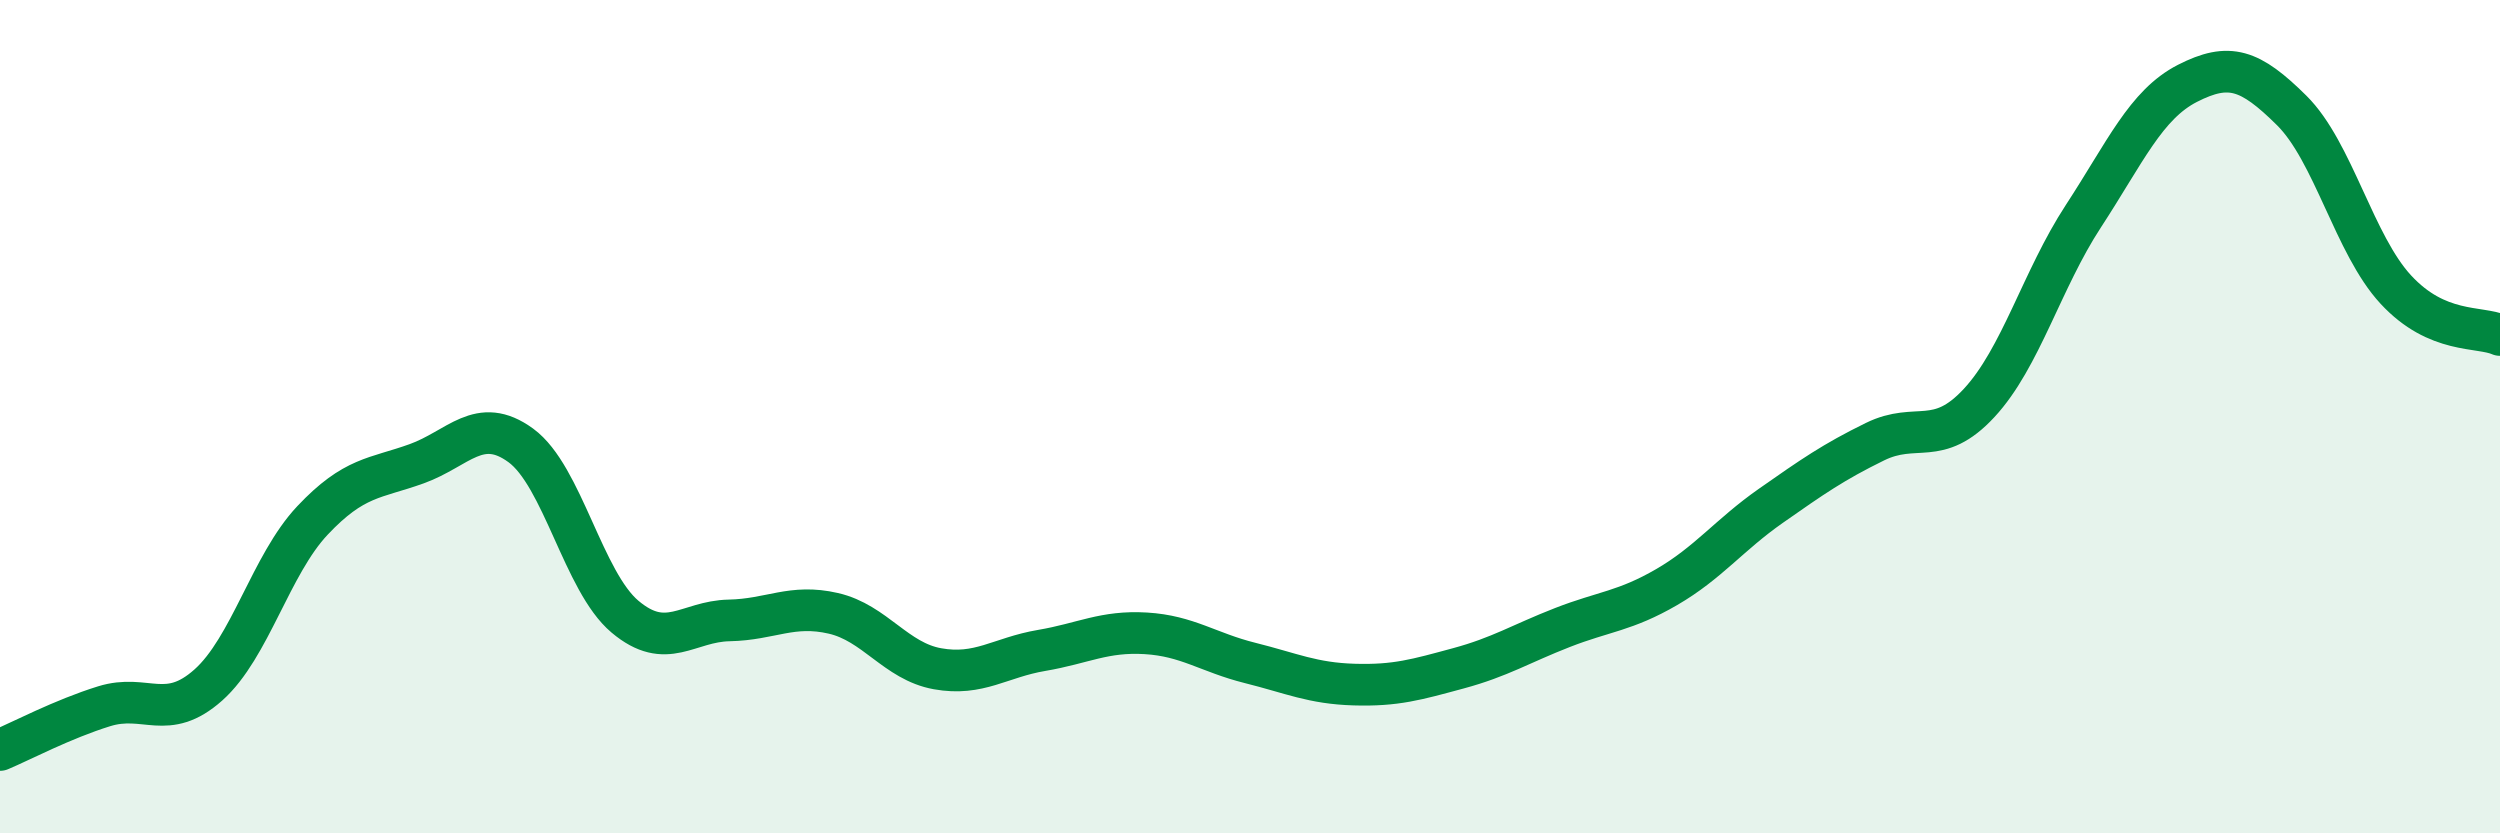
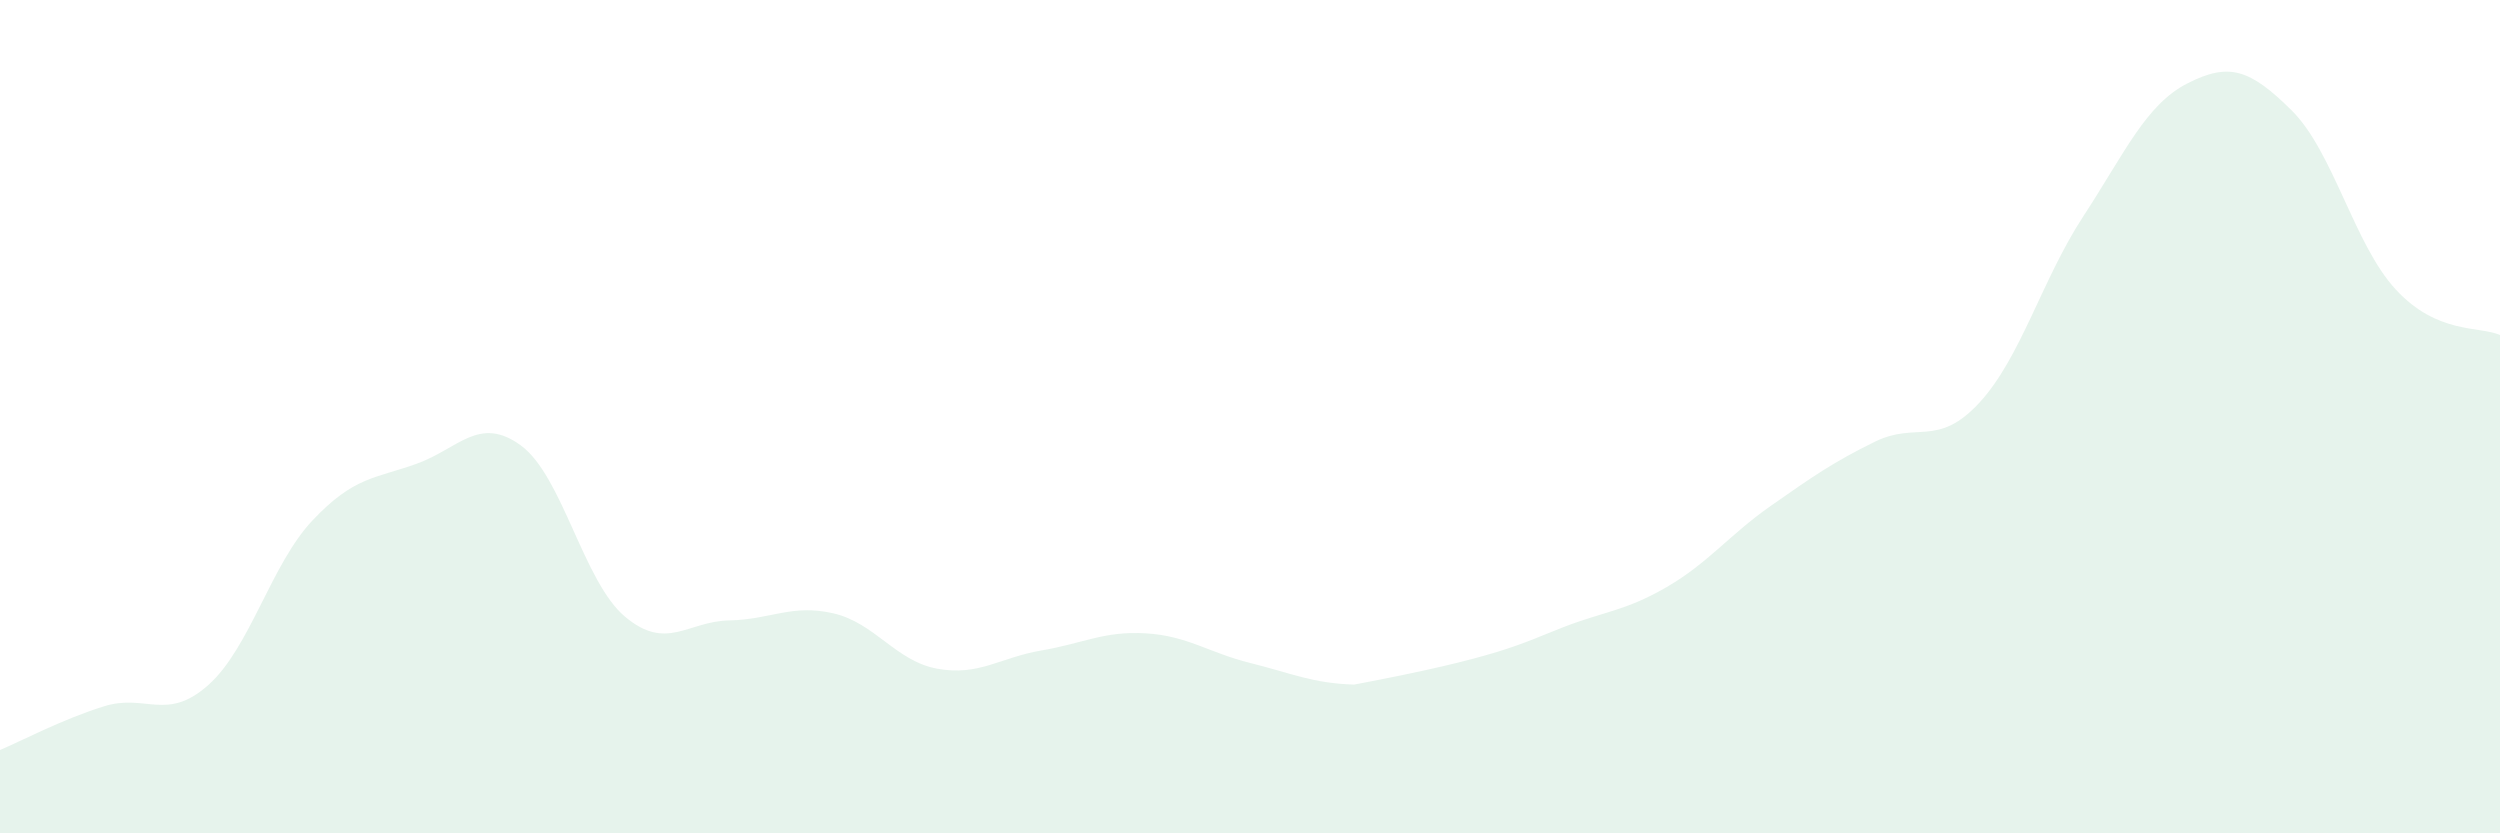
<svg xmlns="http://www.w3.org/2000/svg" width="60" height="20" viewBox="0 0 60 20">
-   <path d="M 0,18 C 0.5,17.79 1.5,17.26 2.5,16.95 C 3.5,16.64 4,17.33 5,16.44 C 6,15.55 6.5,13.55 7.5,12.49 C 8.5,11.43 9,11.49 10,11.13 C 11,10.77 11.5,9.96 12.5,10.69 C 13.5,11.42 14,13.96 15,14.8 C 16,15.64 16.5,14.91 17.5,14.89 C 18.5,14.87 19,14.49 20,14.72 C 21,14.95 21.5,15.87 22.5,16.05 C 23.5,16.23 24,15.78 25,15.61 C 26,15.44 26.5,15.14 27.5,15.2 C 28.5,15.26 29,15.66 30,15.91 C 31,16.16 31.5,16.4 32.5,16.43 C 33.5,16.46 34,16.31 35,16.04 C 36,15.77 36.5,15.45 37.5,15.06 C 38.5,14.67 39,14.67 40,14.09 C 41,13.51 41.5,12.84 42.5,12.14 C 43.5,11.44 44,11.09 45,10.6 C 46,10.11 46.5,10.75 47.5,9.67 C 48.5,8.59 49,6.72 50,5.19 C 51,3.66 51.5,2.51 52.5,2 C 53.5,1.49 54,1.66 55,2.65 C 56,3.64 56.5,5.87 57.5,6.95 C 58.5,8.03 59.5,7.82 60,8.04L60 20L0 20Z" fill="#008740" opacity="0.1" stroke-linecap="round" stroke-linejoin="round" />
-   <path d="M 0,18 C 0.5,17.79 1.5,17.26 2.5,16.95 C 3.5,16.64 4,17.33 5,16.44 C 6,15.55 6.5,13.55 7.5,12.49 C 8.5,11.43 9,11.49 10,11.13 C 11,10.77 11.5,9.96 12.5,10.69 C 13.5,11.42 14,13.96 15,14.8 C 16,15.64 16.5,14.91 17.5,14.89 C 18.5,14.87 19,14.49 20,14.72 C 21,14.95 21.5,15.87 22.5,16.05 C 23.5,16.23 24,15.78 25,15.61 C 26,15.44 26.5,15.14 27.5,15.2 C 28.5,15.26 29,15.66 30,15.91 C 31,16.16 31.5,16.4 32.5,16.43 C 33.5,16.46 34,16.31 35,16.04 C 36,15.77 36.5,15.45 37.5,15.06 C 38.5,14.67 39,14.67 40,14.09 C 41,13.51 41.5,12.84 42.5,12.14 C 43.5,11.44 44,11.09 45,10.6 C 46,10.11 46.5,10.75 47.5,9.67 C 48.5,8.59 49,6.72 50,5.19 C 51,3.66 51.5,2.51 52.5,2 C 53.5,1.49 54,1.66 55,2.65 C 56,3.64 56.5,5.87 57.5,6.95 C 58.5,8.03 59.5,7.82 60,8.04" stroke="#008740" stroke-width="1" fill="none" stroke-linecap="round" stroke-linejoin="round" />
+   <path d="M 0,18 C 0.5,17.79 1.5,17.26 2.5,16.95 C 3.5,16.64 4,17.33 5,16.44 C 6,15.55 6.5,13.55 7.5,12.49 C 8.5,11.43 9,11.49 10,11.13 C 11,10.77 11.5,9.96 12.5,10.69 C 13.5,11.42 14,13.96 15,14.8 C 16,15.64 16.5,14.91 17.5,14.89 C 18.5,14.87 19,14.49 20,14.72 C 21,14.95 21.5,15.87 22.5,16.05 C 23.5,16.23 24,15.78 25,15.61 C 26,15.44 26.5,15.14 27.5,15.2 C 28.5,15.26 29,15.66 30,15.91 C 31,16.16 31.5,16.4 32.5,16.43 C 36,15.77 36.5,15.45 37.5,15.06 C 38.5,14.67 39,14.67 40,14.09 C 41,13.51 41.5,12.84 42.5,12.14 C 43.5,11.44 44,11.09 45,10.6 C 46,10.11 46.5,10.75 47.5,9.67 C 48.5,8.59 49,6.72 50,5.19 C 51,3.66 51.5,2.51 52.5,2 C 53.5,1.49 54,1.66 55,2.65 C 56,3.64 56.5,5.87 57.5,6.95 C 58.5,8.03 59.5,7.82 60,8.04L60 20L0 20Z" fill="#008740" opacity="0.1" stroke-linecap="round" stroke-linejoin="round" />
</svg>